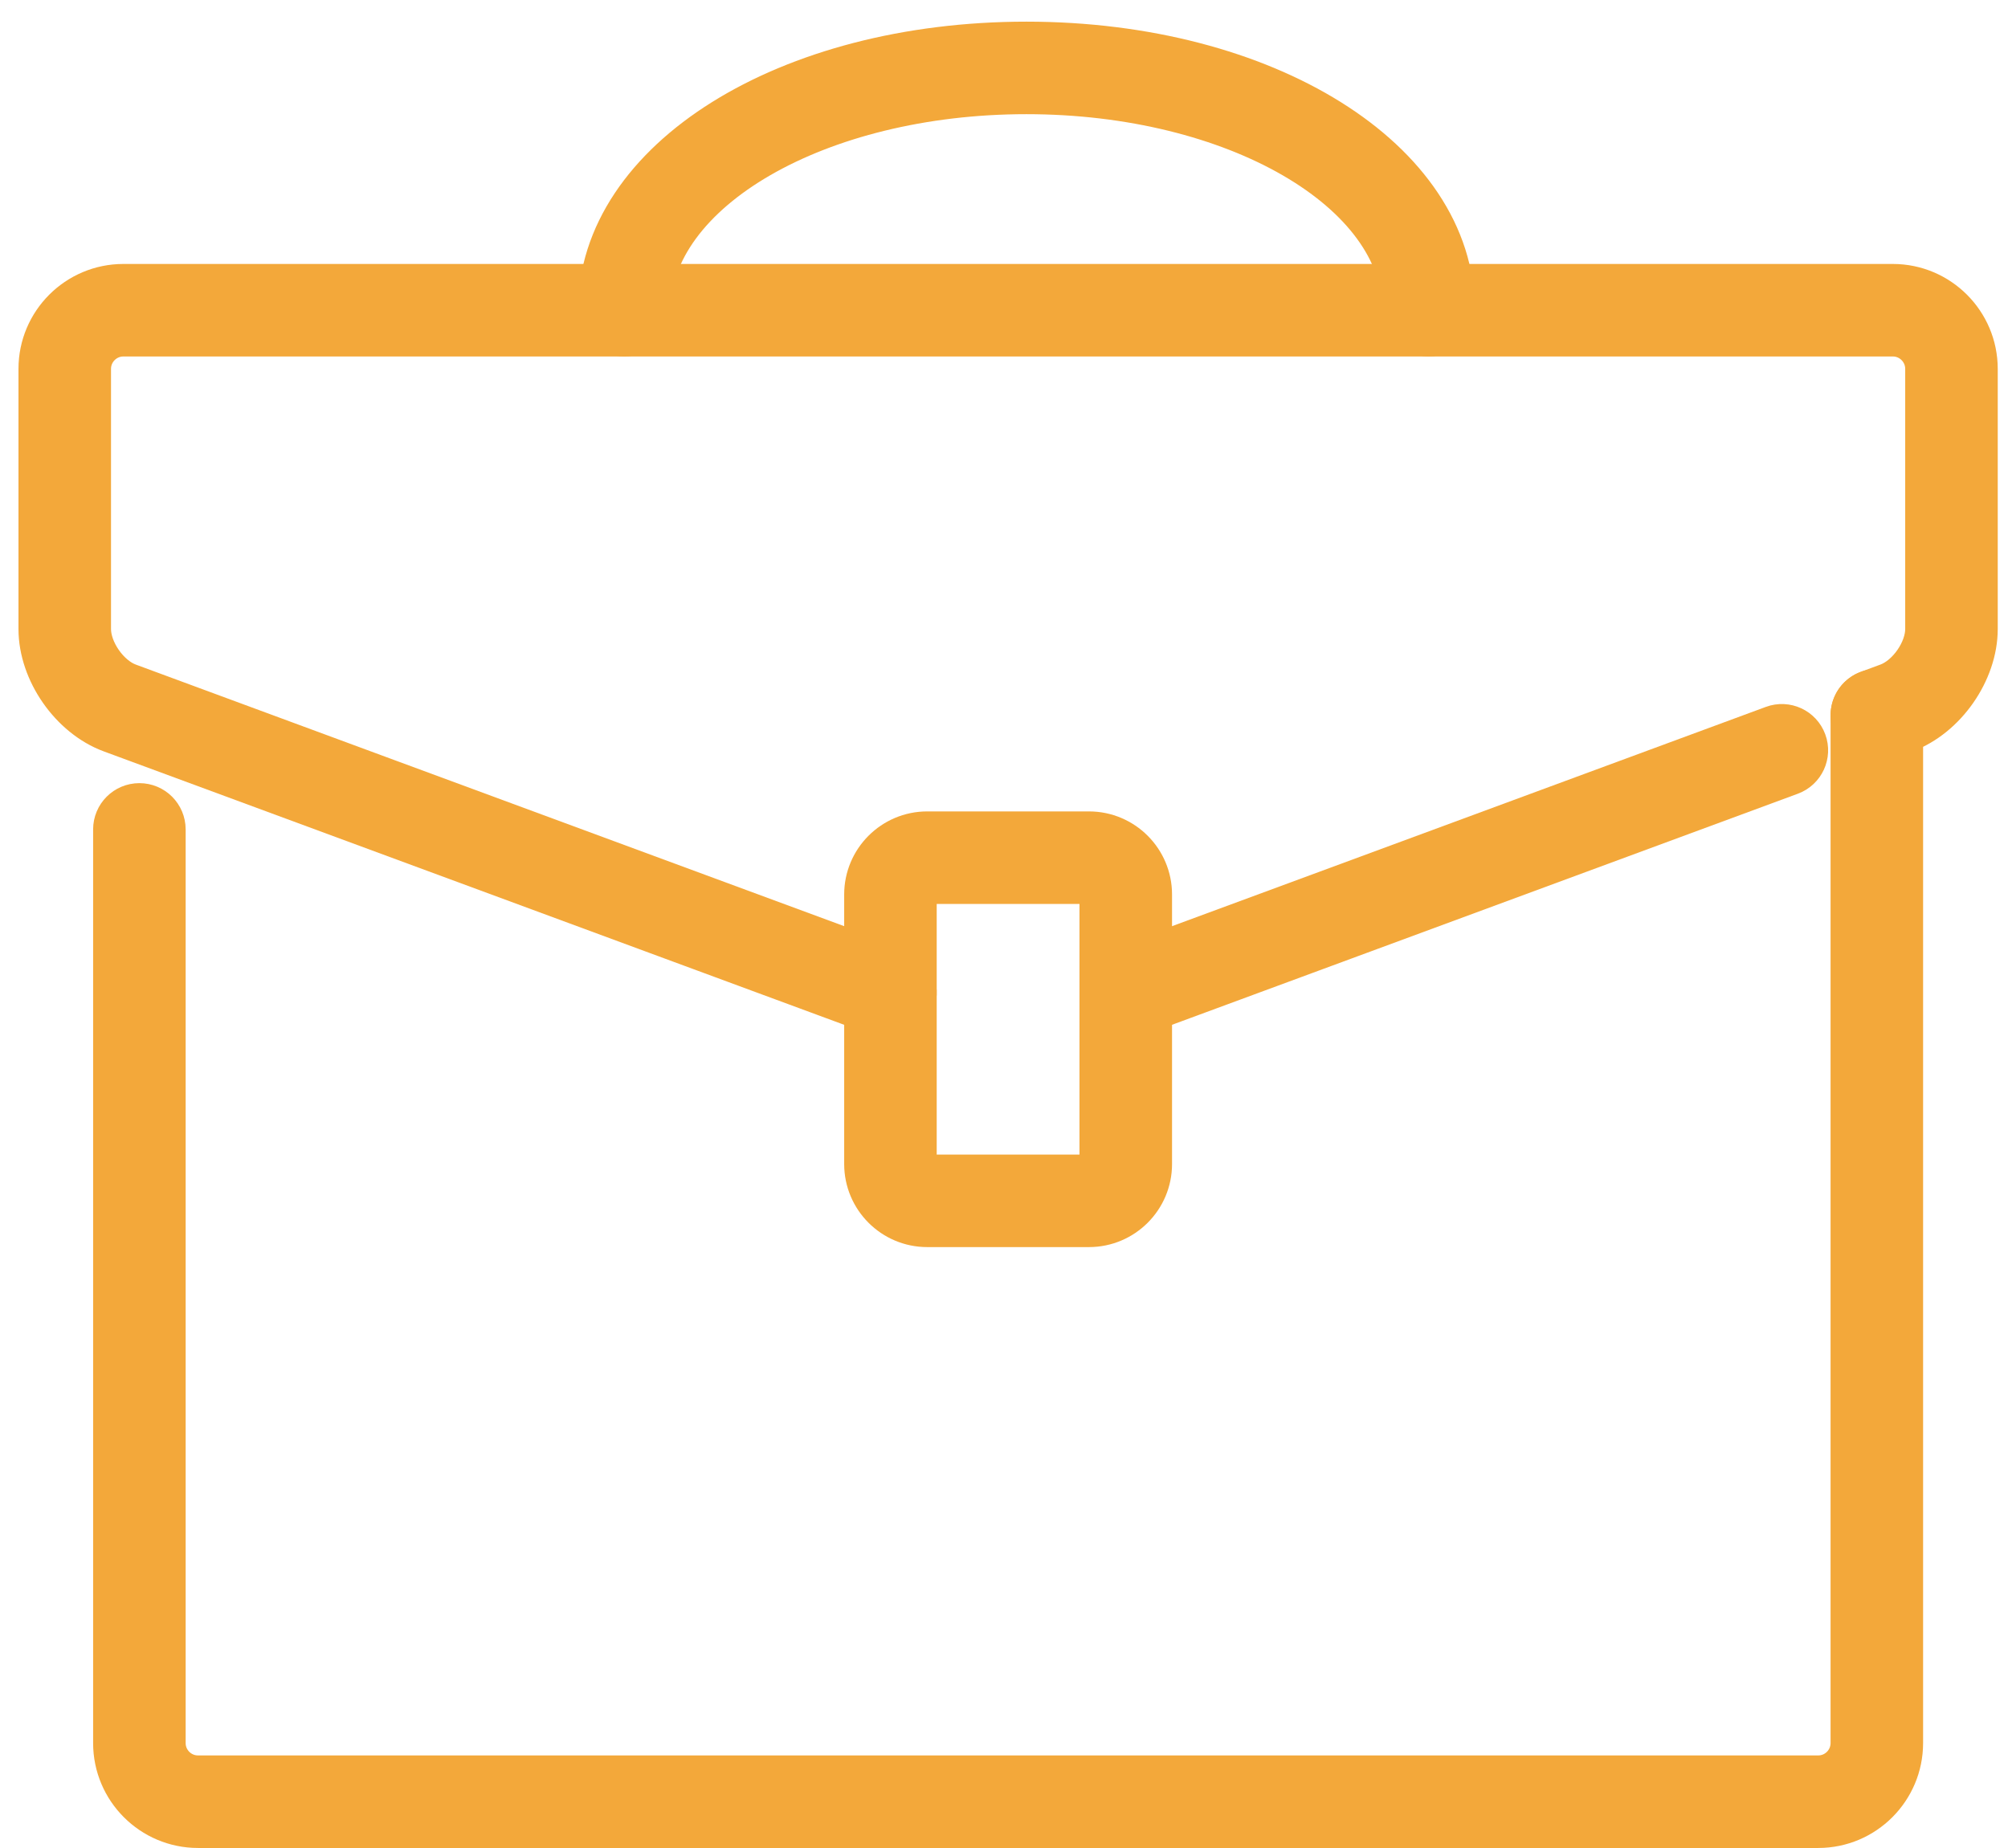
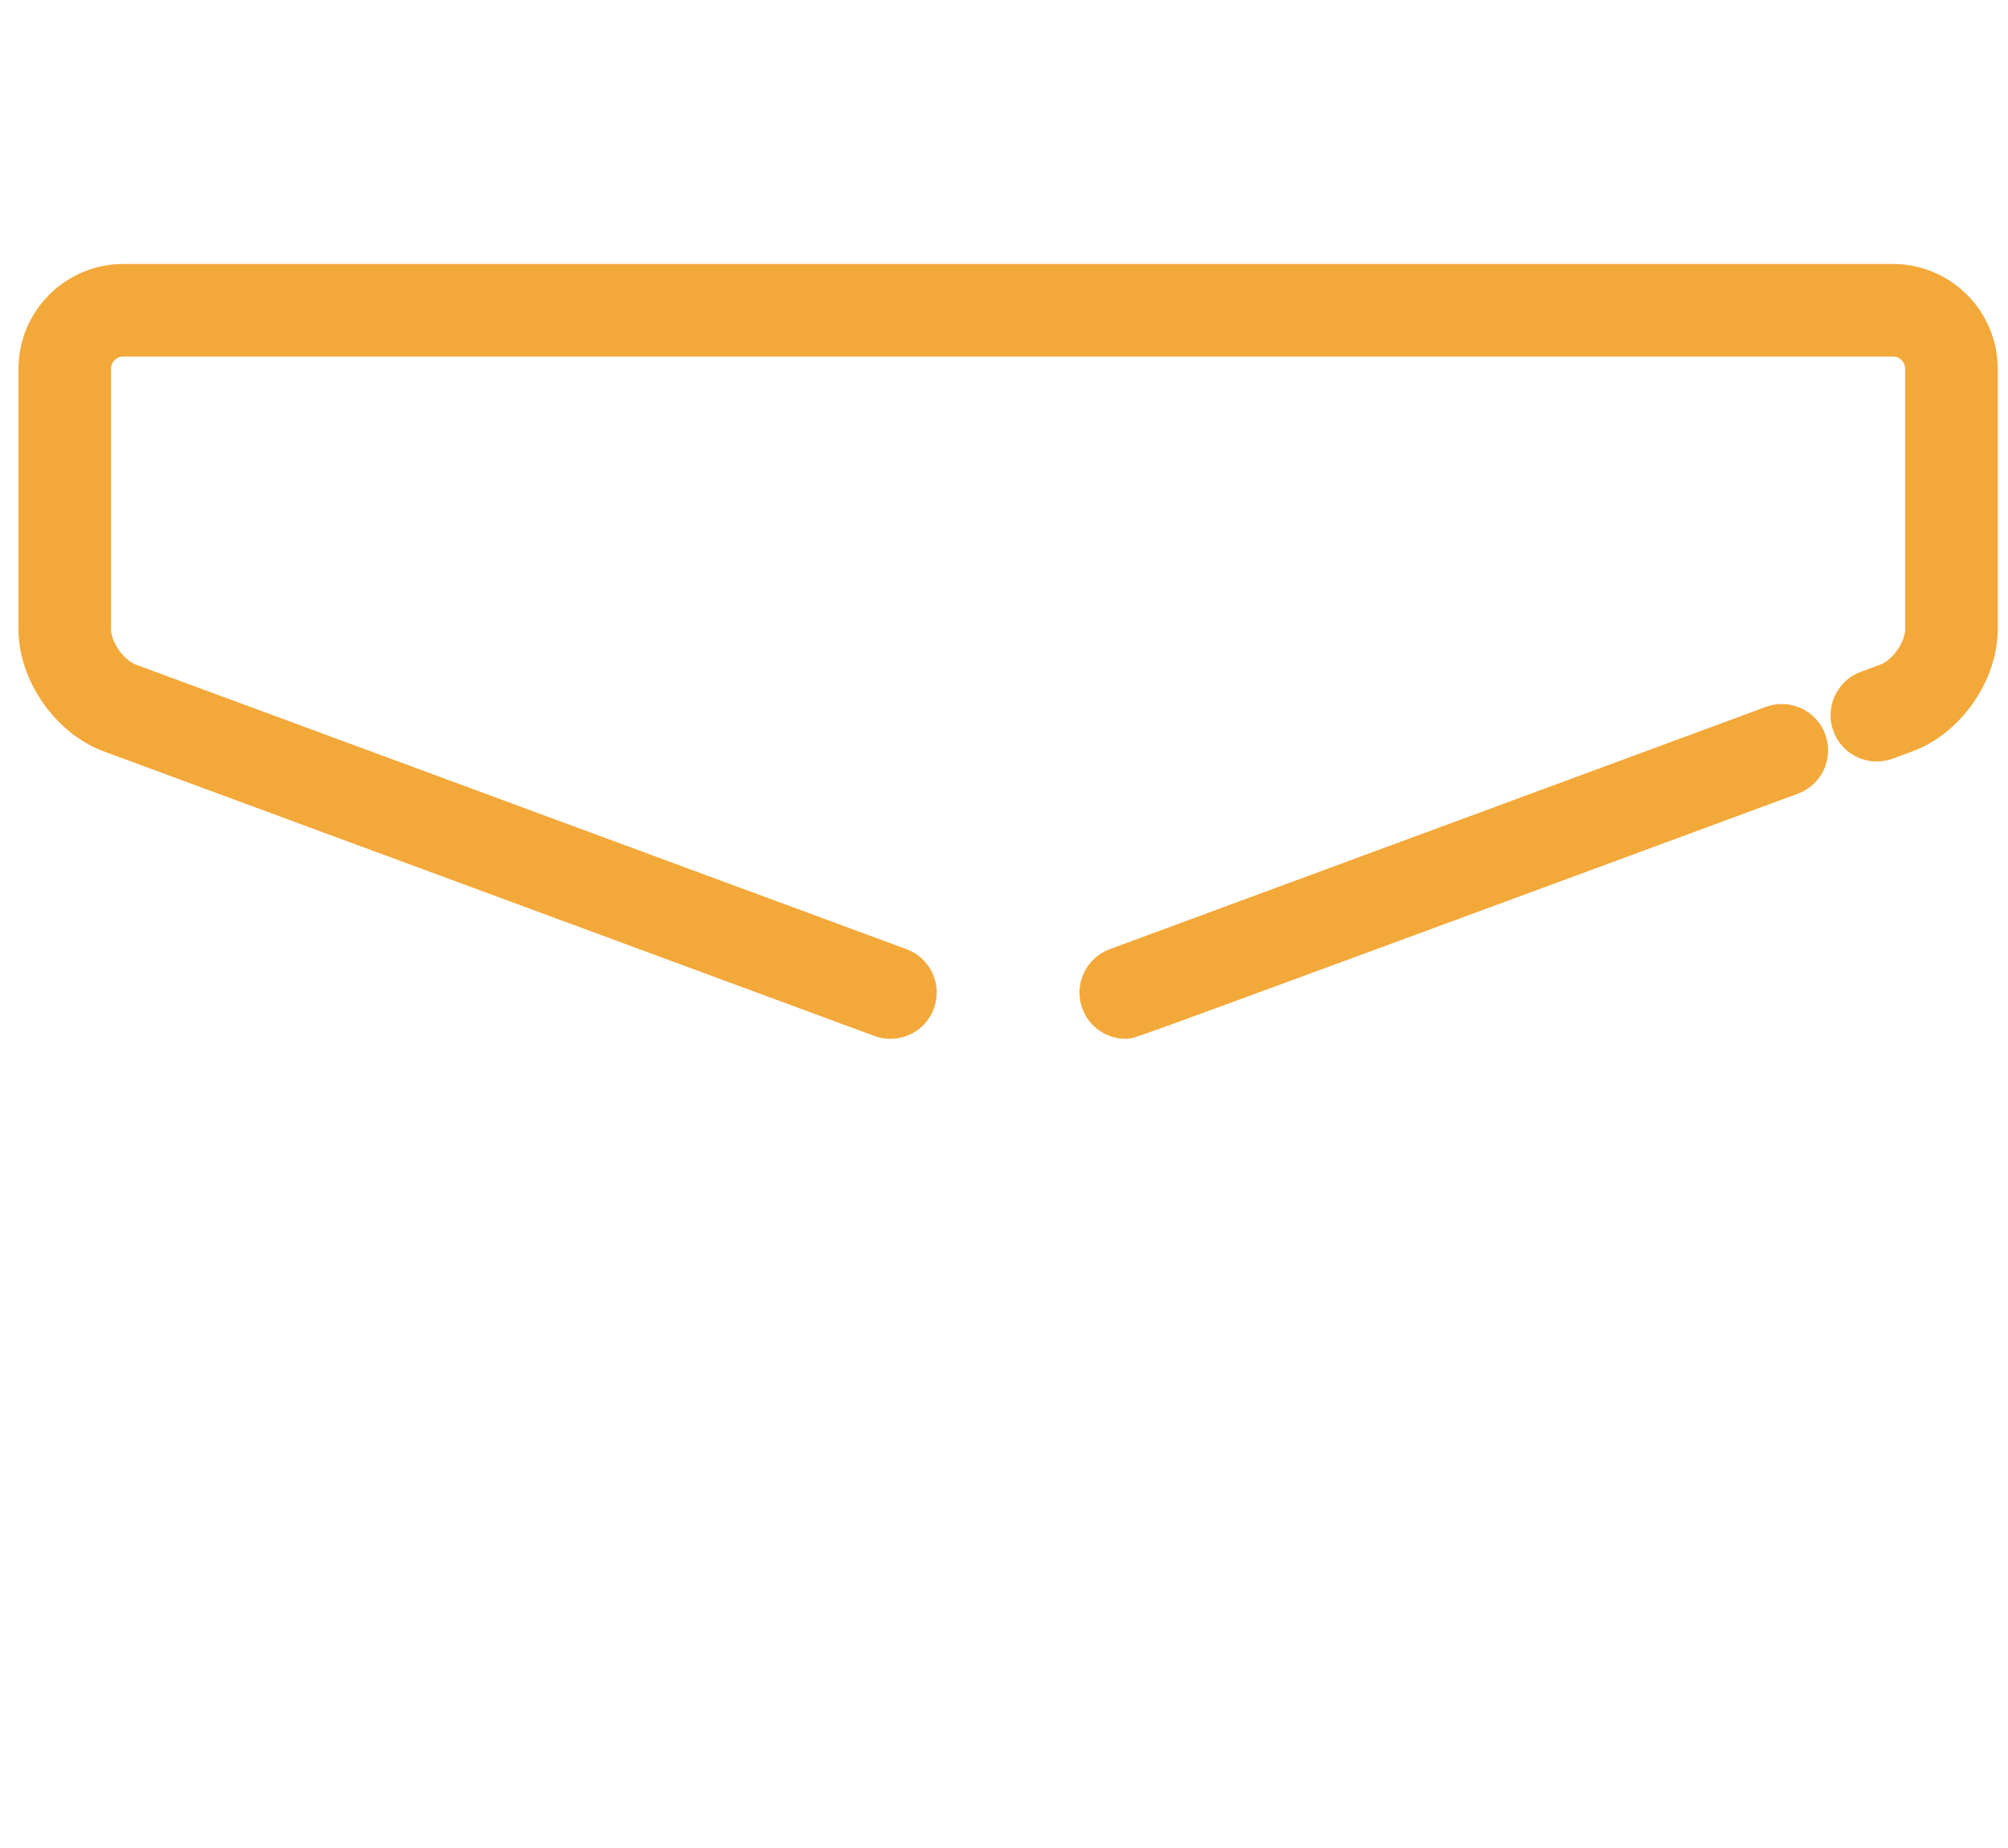
<svg xmlns="http://www.w3.org/2000/svg" width="88px" height="81px" viewBox="0 0 88 81" version="1.1">
  <title>Page 1</title>
  <desc>Created with Sketch.</desc>
  <defs />
  <g id="Sobre---Sistran" stroke="none" stroke-width="1" fill="none" fill-rule="evenodd">
    <g id="2-Sobre" transform="translate(-821, -4384)" stroke="#F3A83A" stroke-width="2" fill="#F3A83A">
      <g id="Group-23" transform="translate(237, 4385)">
        <g id="projeto" transform="translate(523.333, 0)">
          <g id="Page-1" transform="translate(62.477, 0.949)">
            <path d="M37.214,42.582 C37.095,42.582 36.974,42.561 36.857,42.518 L3.081,30.044 C1.353,29.405 -0,27.462 -0,25.62 L-0,14.217 C-0,12.234 1.613,10.62 3.597,10.62 L81.143,10.62 C83.126,10.62 84.74,12.234 84.74,14.217 L84.74,25.62 C84.74,27.462 83.386,29.405 81.659,30.044 L80.798,30.362 C80.266,30.559 79.675,30.287 79.478,29.754 C79.281,29.222 79.553,28.631 80.086,28.434 L80.946,28.116 C81.872,27.774 82.685,26.608 82.685,25.62 L82.685,14.217 C82.685,13.367 81.993,12.675 81.143,12.675 L3.597,12.675 C2.747,12.675 2.055,13.367 2.055,14.217 L2.055,25.62 C2.055,26.608 2.868,27.774 3.793,28.116 L37.57,40.59 C38.103,40.787 38.374,41.379 38.177,41.911 C38.023,42.326 37.631,42.582 37.214,42.582" id="Fill-1" />
-             <path d="M47.526,42.582 C47.108,42.582 46.715,42.325 46.562,41.91 C46.365,41.378 46.637,40.787 47.17,40.59 L75.923,29.972 C76.456,29.775 77.046,30.047 77.243,30.58 C77.44,31.112 77.167,31.703 76.635,31.9 L47.881,42.518 C47.764,42.561 47.644,42.582 47.526,42.582" id="Fill-4" />
-             <path d="M77.873,78.045 L6.868,78.045 C4.884,78.045 3.271,76.431 3.271,74.448 L3.271,34.402 C3.271,33.835 3.731,33.375 4.298,33.375 C4.866,33.375 5.326,33.835 5.326,34.402 L5.326,74.448 C5.326,75.298 6.017,75.989 6.868,75.989 L77.873,75.989 C78.723,75.989 79.414,75.298 79.414,74.448 L79.414,29.398 C79.414,28.831 79.875,28.37 80.442,28.37 C81.009,28.37 81.469,28.831 81.469,29.398 L81.469,74.448 C81.469,76.431 79.856,78.045 77.873,78.045" id="Fill-6" />
-             <path d="M60.797,12.675 C60.23,12.675 59.769,12.215 59.769,11.648 C59.769,6.359 52.324,2.055 43.172,2.055 C34.021,2.055 26.575,6.359 26.575,11.648 C26.575,12.215 26.115,12.675 25.548,12.675 C24.98,12.675 24.52,12.215 24.52,11.648 C24.52,5.116 32.713,0 43.172,0 C53.632,0 61.825,5.116 61.825,11.648 C61.825,12.215 61.364,12.675 60.797,12.675" id="Fill-8" />
-             <path d="M38.824,36.669 C38.503,36.669 38.241,36.932 38.241,37.253 L38.241,49.071 C38.241,49.392 38.503,49.654 38.824,49.654 L45.915,49.654 C46.237,49.654 46.498,49.392 46.498,49.071 L46.498,37.253 C46.498,36.932 46.237,36.669 45.915,36.669 L38.824,36.669 Z M45.915,51.709 L38.824,51.709 C37.37,51.709 36.186,50.526 36.186,49.071 L36.186,37.253 C36.186,35.798 37.37,34.614 38.824,34.614 L45.915,34.614 C47.37,34.614 48.554,35.798 48.554,37.253 L48.554,49.071 C48.554,50.526 47.37,51.709 45.915,51.709 L45.915,51.709 Z" id="Fill-10" />
+             <path d="M47.526,42.582 C47.108,42.582 46.715,42.325 46.562,41.91 C46.365,41.378 46.637,40.787 47.17,40.59 L75.923,29.972 C76.456,29.775 77.046,30.047 77.243,30.58 C77.44,31.112 77.167,31.703 76.635,31.9 C47.764,42.561 47.644,42.582 47.526,42.582" id="Fill-4" />
          </g>
        </g>
      </g>
    </g>
  </g>
</svg>